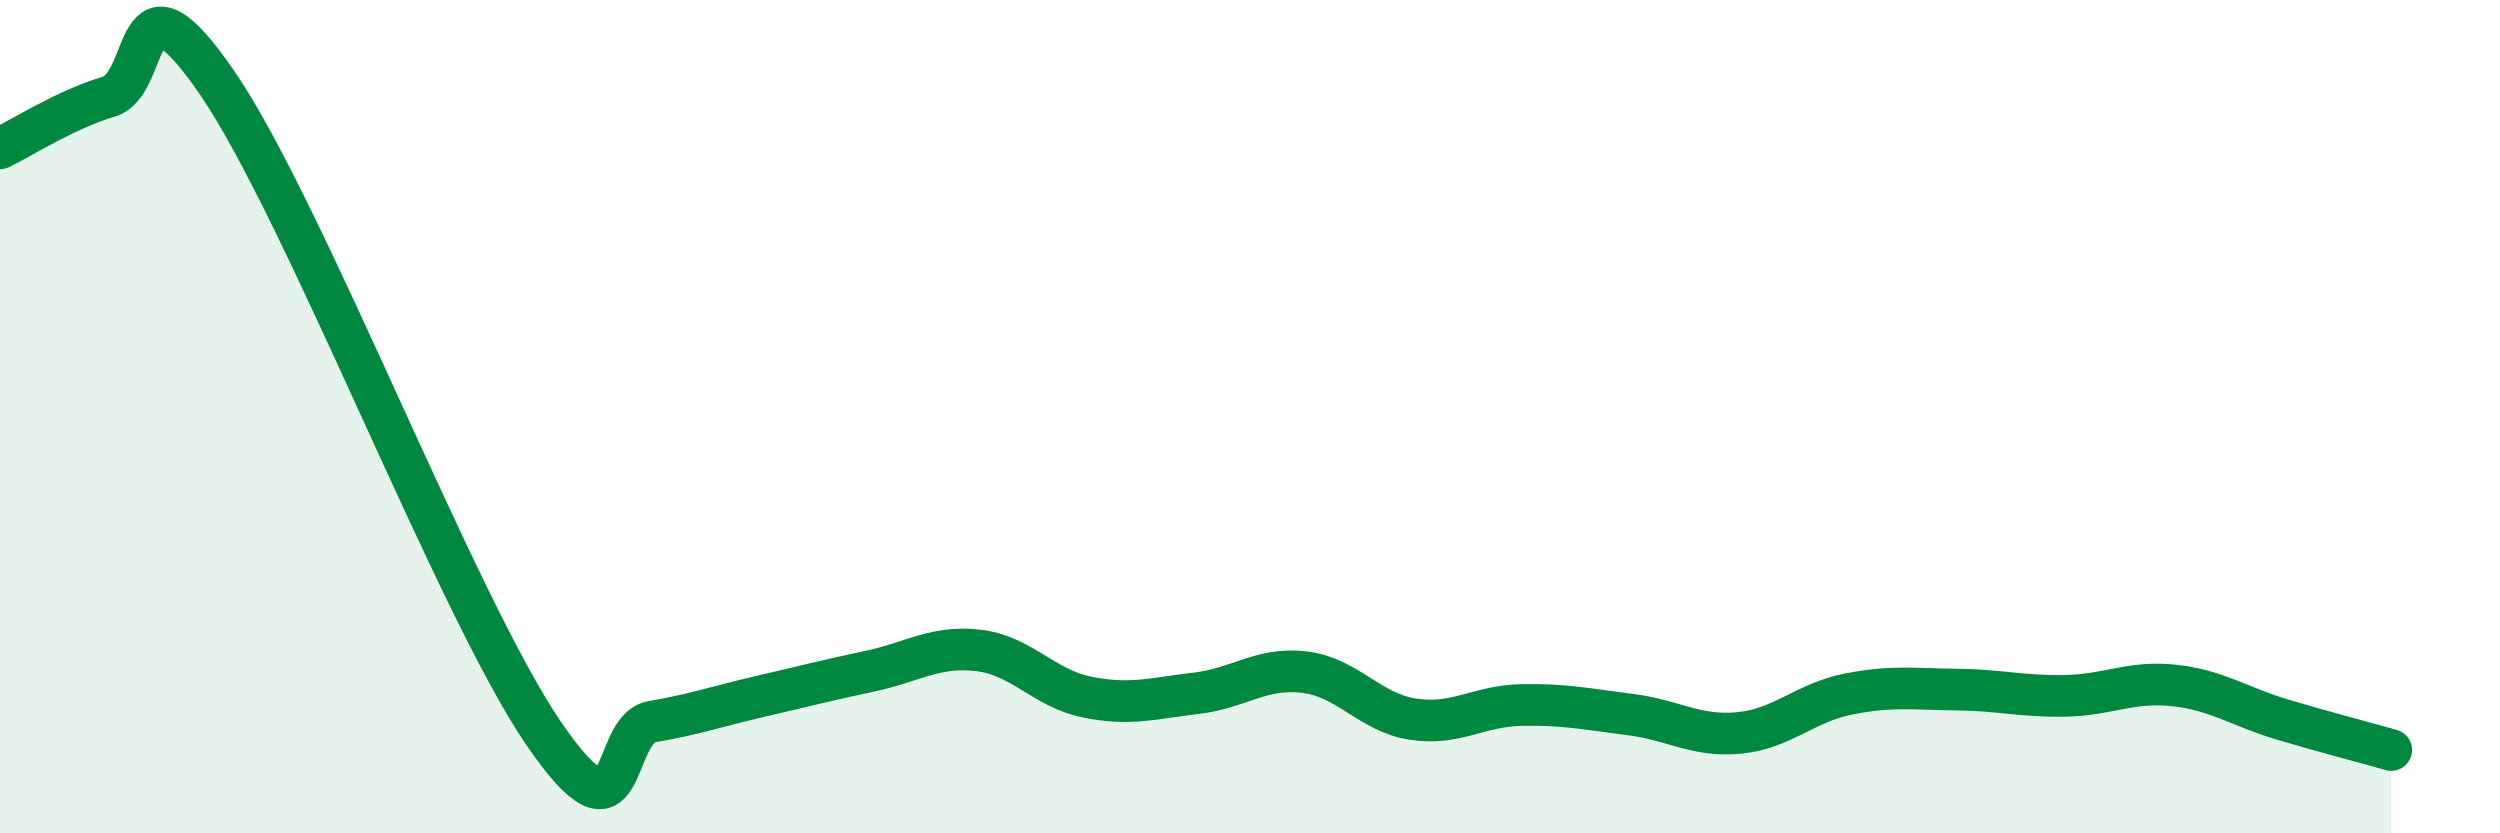
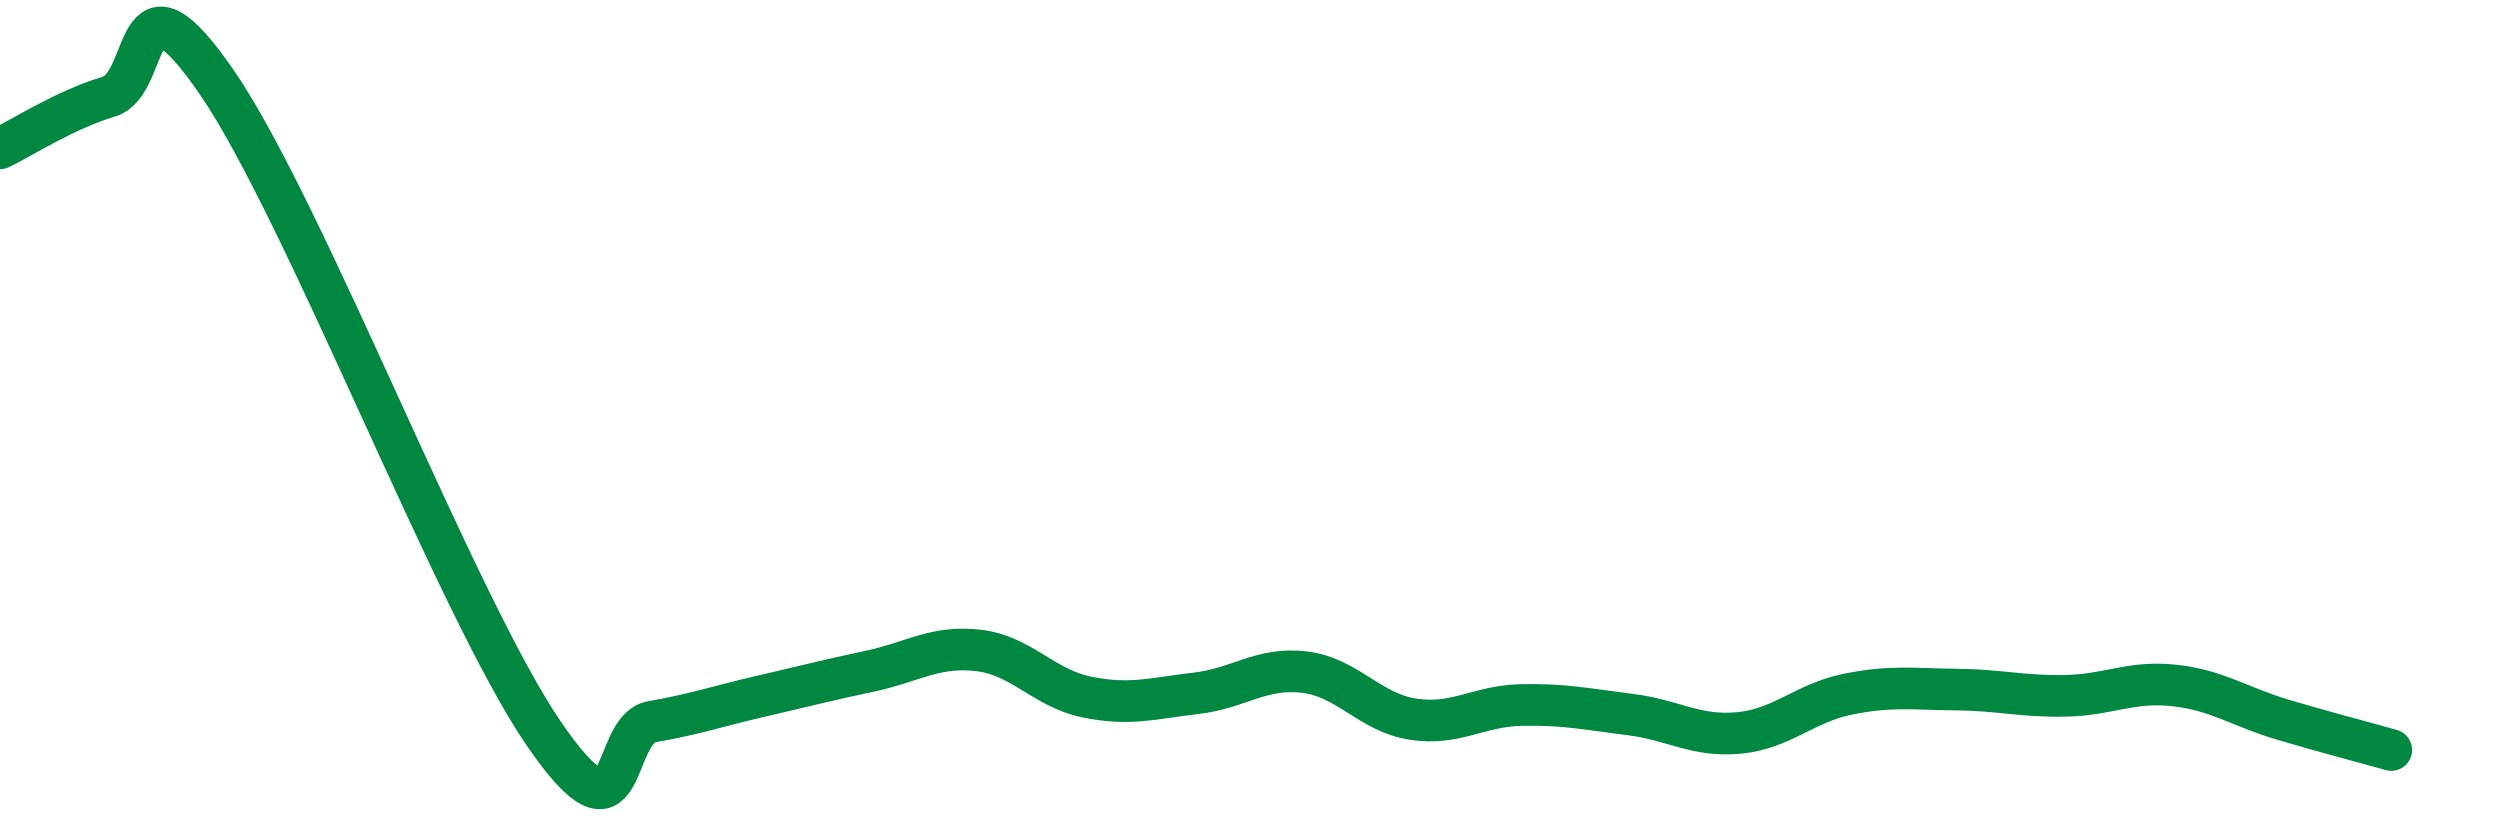
<svg xmlns="http://www.w3.org/2000/svg" width="60" height="20" viewBox="0 0 60 20">
-   <path d="M 0,3.56 C 0.52,3.31 1.57,2.63 2.61,2.32 C 3.65,2.01 3.13,-1.05 5.22,2 C 7.31,5.05 10.95,14.53 13.04,17.59 C 15.13,20.65 14.61,17.5 15.65,17.32 C 16.69,17.14 17.22,16.95 18.26,16.71 C 19.3,16.47 19.83,16.33 20.87,16.11 C 21.91,15.89 22.44,15.49 23.48,15.61 C 24.52,15.73 25.05,16.52 26.09,16.73 C 27.13,16.94 27.66,16.76 28.7,16.64 C 29.74,16.52 30.26,16.01 31.3,16.13 C 32.34,16.25 32.87,17.1 33.91,17.26 C 34.95,17.42 35.48,16.94 36.52,16.92 C 37.56,16.9 38.09,17.02 39.13,17.15 C 40.17,17.28 40.7,17.69 41.74,17.59 C 42.78,17.49 43.31,16.87 44.35,16.66 C 45.39,16.45 45.92,16.54 46.96,16.55 C 48,16.56 48.53,16.72 49.57,16.7 C 50.61,16.68 51.13,16.34 52.17,16.45 C 53.21,16.56 53.74,16.96 54.78,17.27 C 55.82,17.58 56.87,17.85 57.39,18L57.39 20L0 20Z" fill="#008740" opacity="0.1" stroke-linecap="round" stroke-linejoin="round" />
  <path d="M 0,3.56 C 0.52,3.31 1.57,2.63 2.61,2.32 C 3.65,2.01 3.13,-1.05 5.22,2 C 7.31,5.05 10.95,14.53 13.04,17.59 C 15.13,20.65 14.61,17.5 15.65,17.32 C 16.69,17.14 17.22,16.95 18.26,16.71 C 19.3,16.47 19.83,16.33 20.87,16.11 C 21.91,15.89 22.44,15.49 23.48,15.61 C 24.52,15.73 25.05,16.52 26.09,16.73 C 27.13,16.94 27.66,16.76 28.7,16.64 C 29.74,16.52 30.26,16.01 31.3,16.13 C 32.34,16.25 32.87,17.1 33.91,17.26 C 34.95,17.42 35.48,16.94 36.52,16.92 C 37.56,16.9 38.09,17.02 39.13,17.15 C 40.17,17.28 40.7,17.69 41.74,17.59 C 42.78,17.49 43.31,16.87 44.35,16.66 C 45.39,16.45 45.92,16.54 46.96,16.55 C 48,16.56 48.53,16.72 49.57,16.7 C 50.61,16.68 51.13,16.34 52.17,16.45 C 53.21,16.56 53.74,16.96 54.78,17.27 C 55.82,17.58 56.87,17.85 57.39,18" stroke="#008740" stroke-width="1" fill="none" stroke-linecap="round" stroke-linejoin="round" />
</svg>